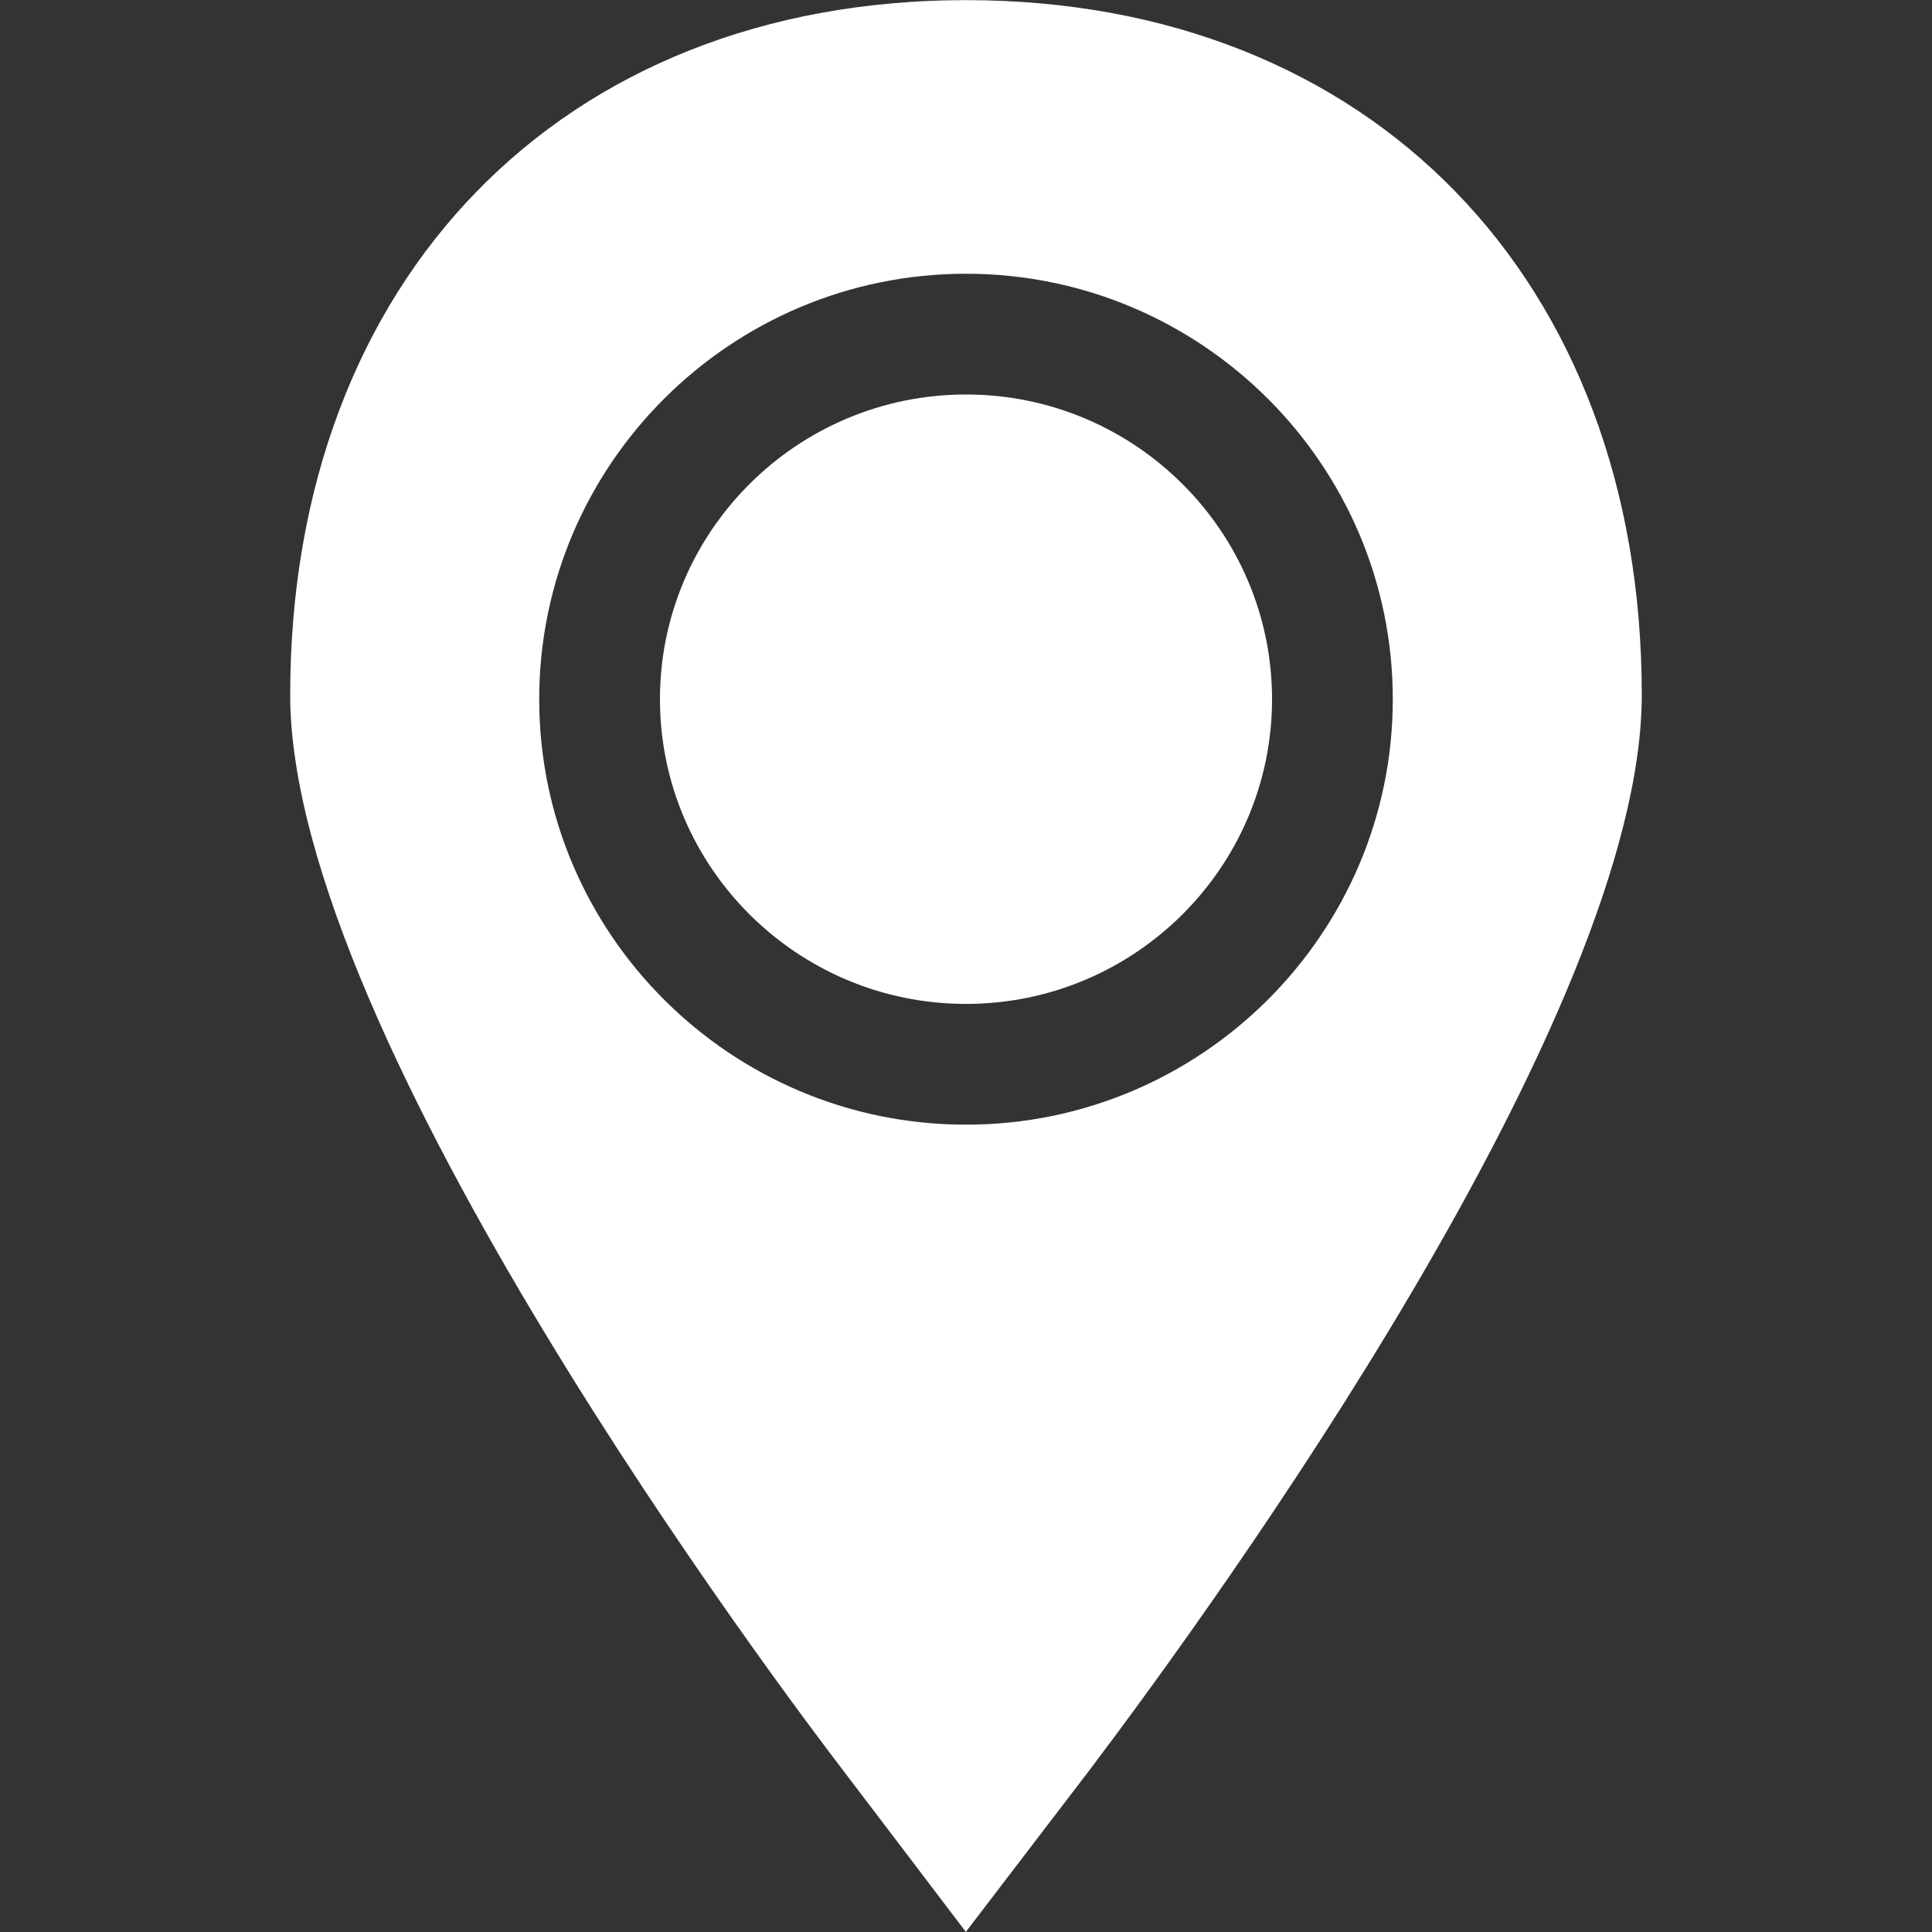
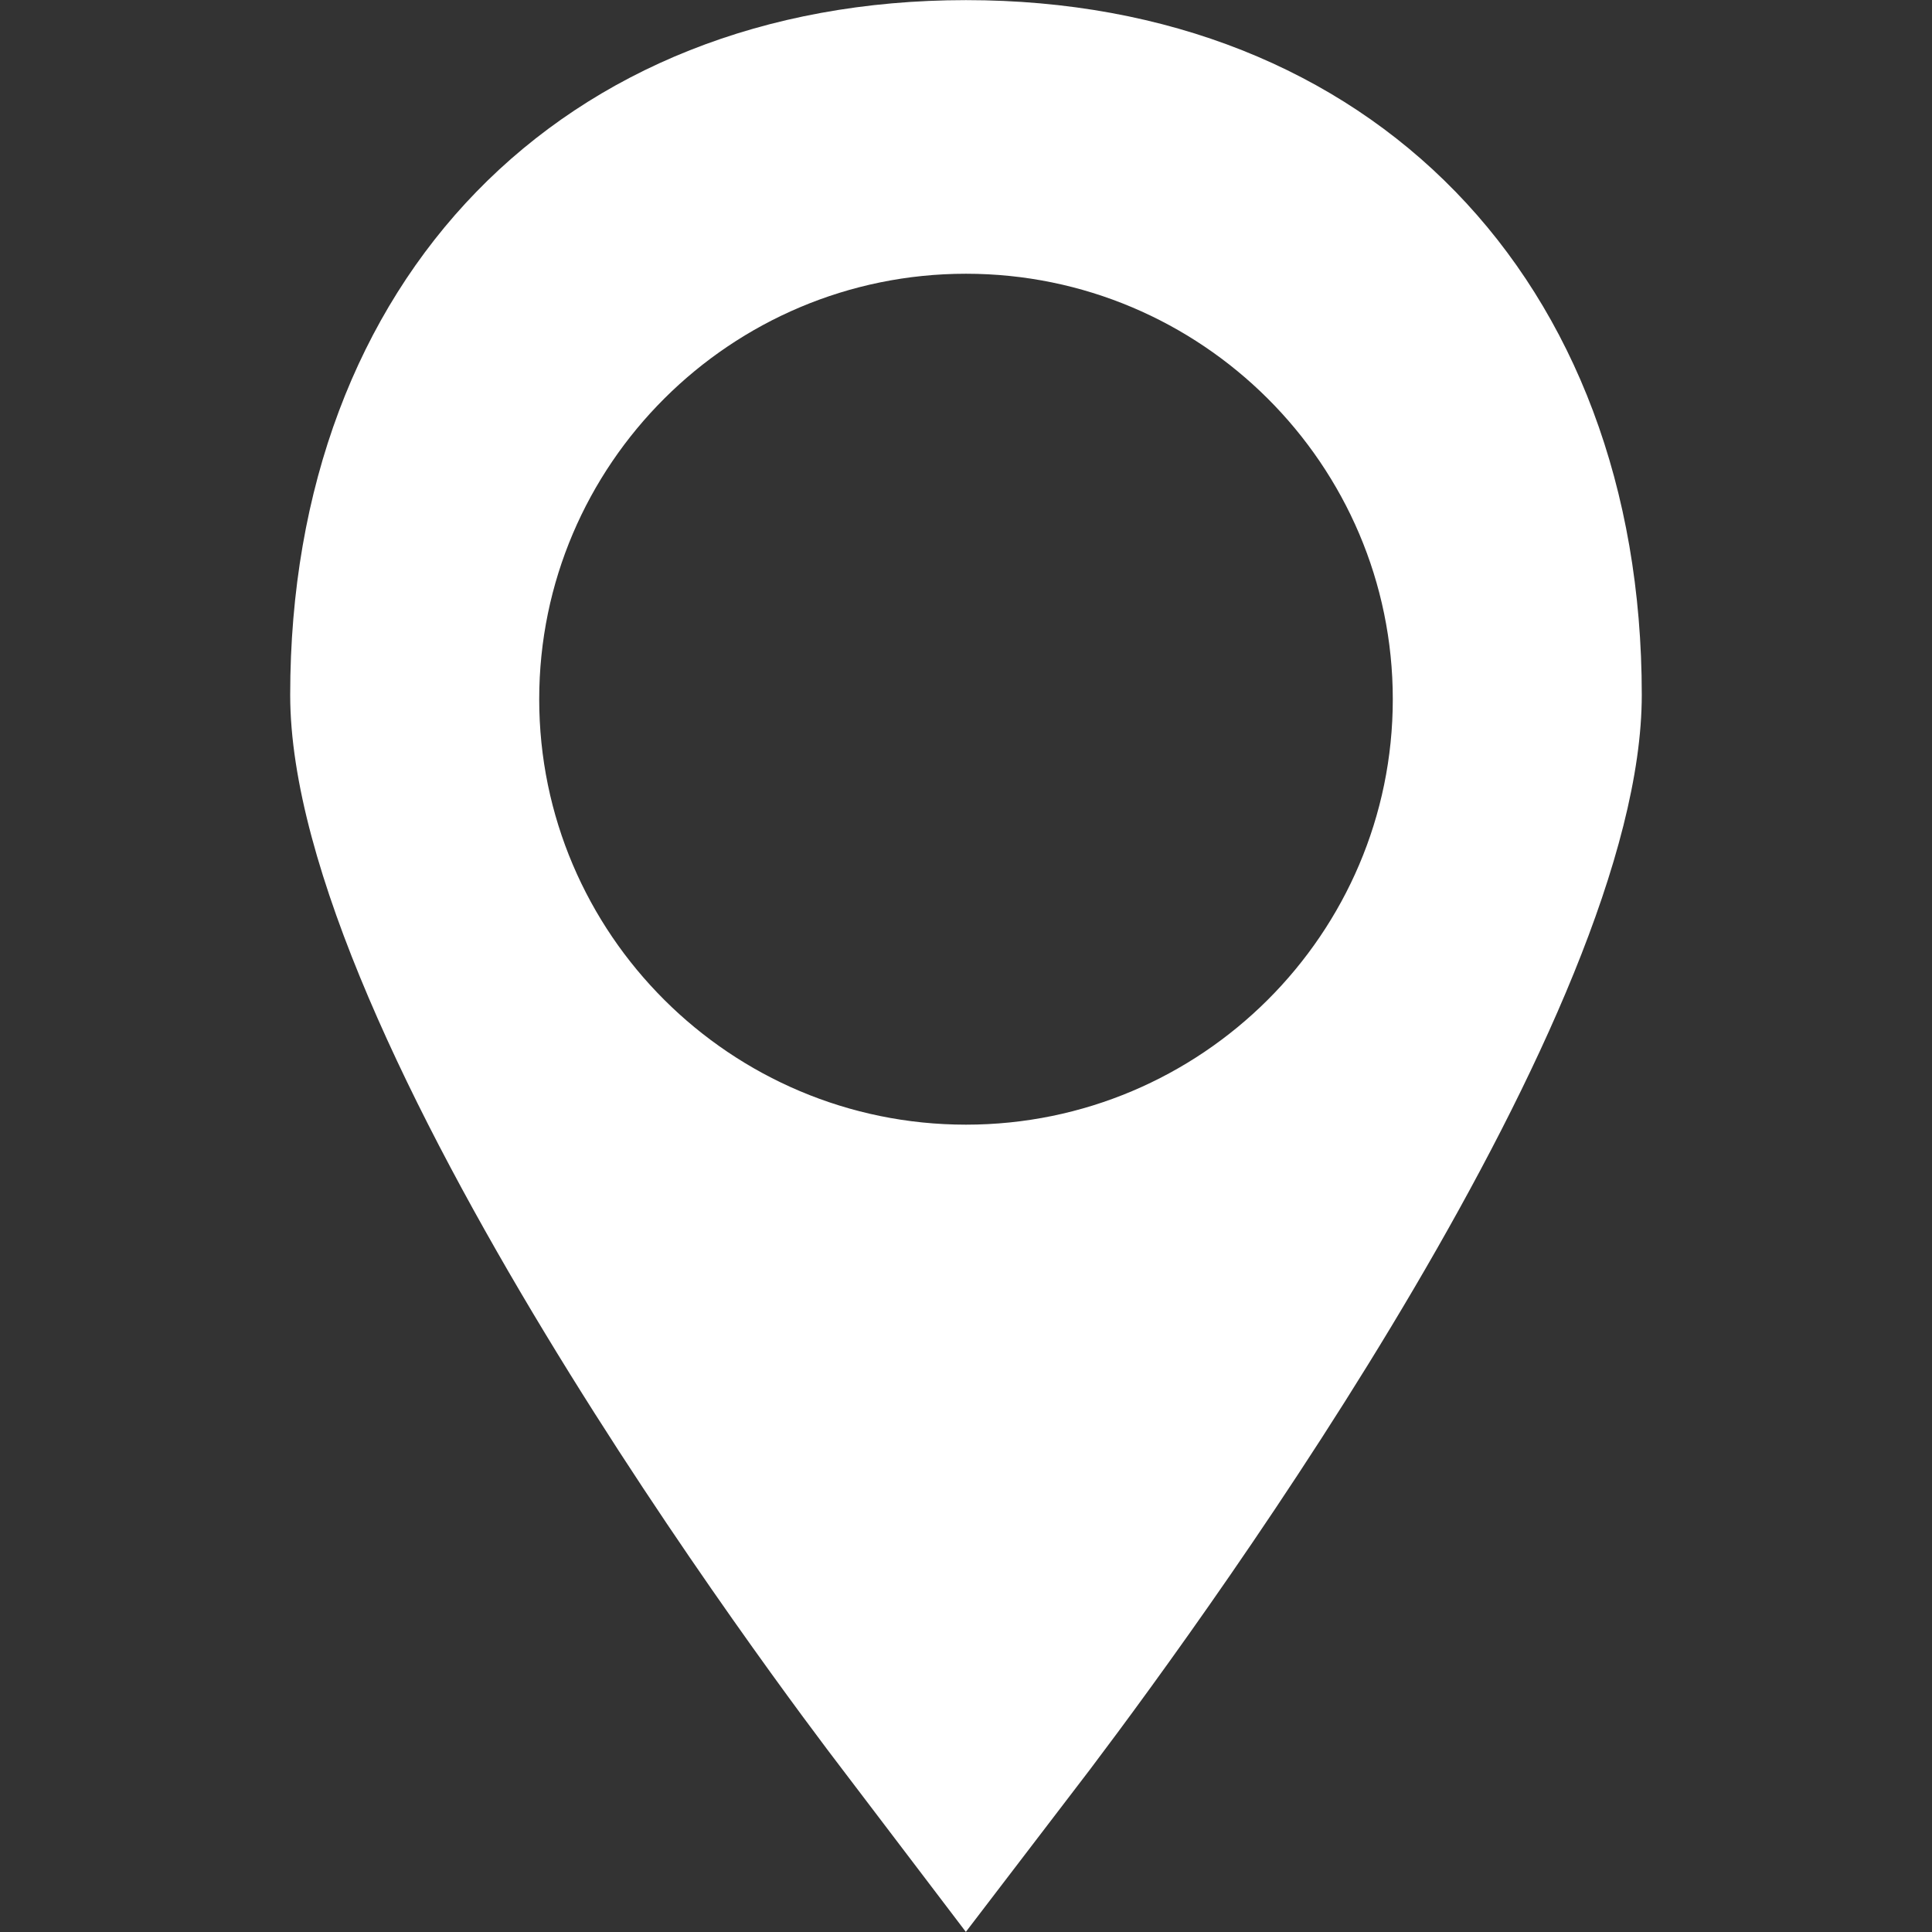
<svg xmlns="http://www.w3.org/2000/svg" width="64" height="64" viewBox="0 0 64 64" fill="none">
  <rect x="0" y="0" width="64" height="64" fill="#333333" stroke="none" />
-   <path d="M42.138 23.162C42.138 17.596 37.59 13.068 32 13.068C26.41 13.068 21.862 17.596 21.862 23.162C21.862 28.728 26.41 33.256 32 33.256C37.59 33.256 42.138 28.728 42.138 23.162Z" fill="white" />
  <path d="M31.995 63.996L36.104 58.621C40.393 52.943 54.386 33.597 54.386 23.02C54.387 9.253 45.391 0.004 32 0.004C18.609 0.004 9.613 9.253 9.613 23.021C9.613 34.411 26.045 56.187 27.914 58.626L31.995 63.996ZM17.862 23.162C17.862 15.391 24.204 9.068 32 9.068C39.796 9.068 46.138 15.391 46.138 23.162C46.138 30.933 39.796 37.256 32 37.256C24.204 37.256 17.862 30.934 17.862 23.162Z" fill="white" />
</svg>